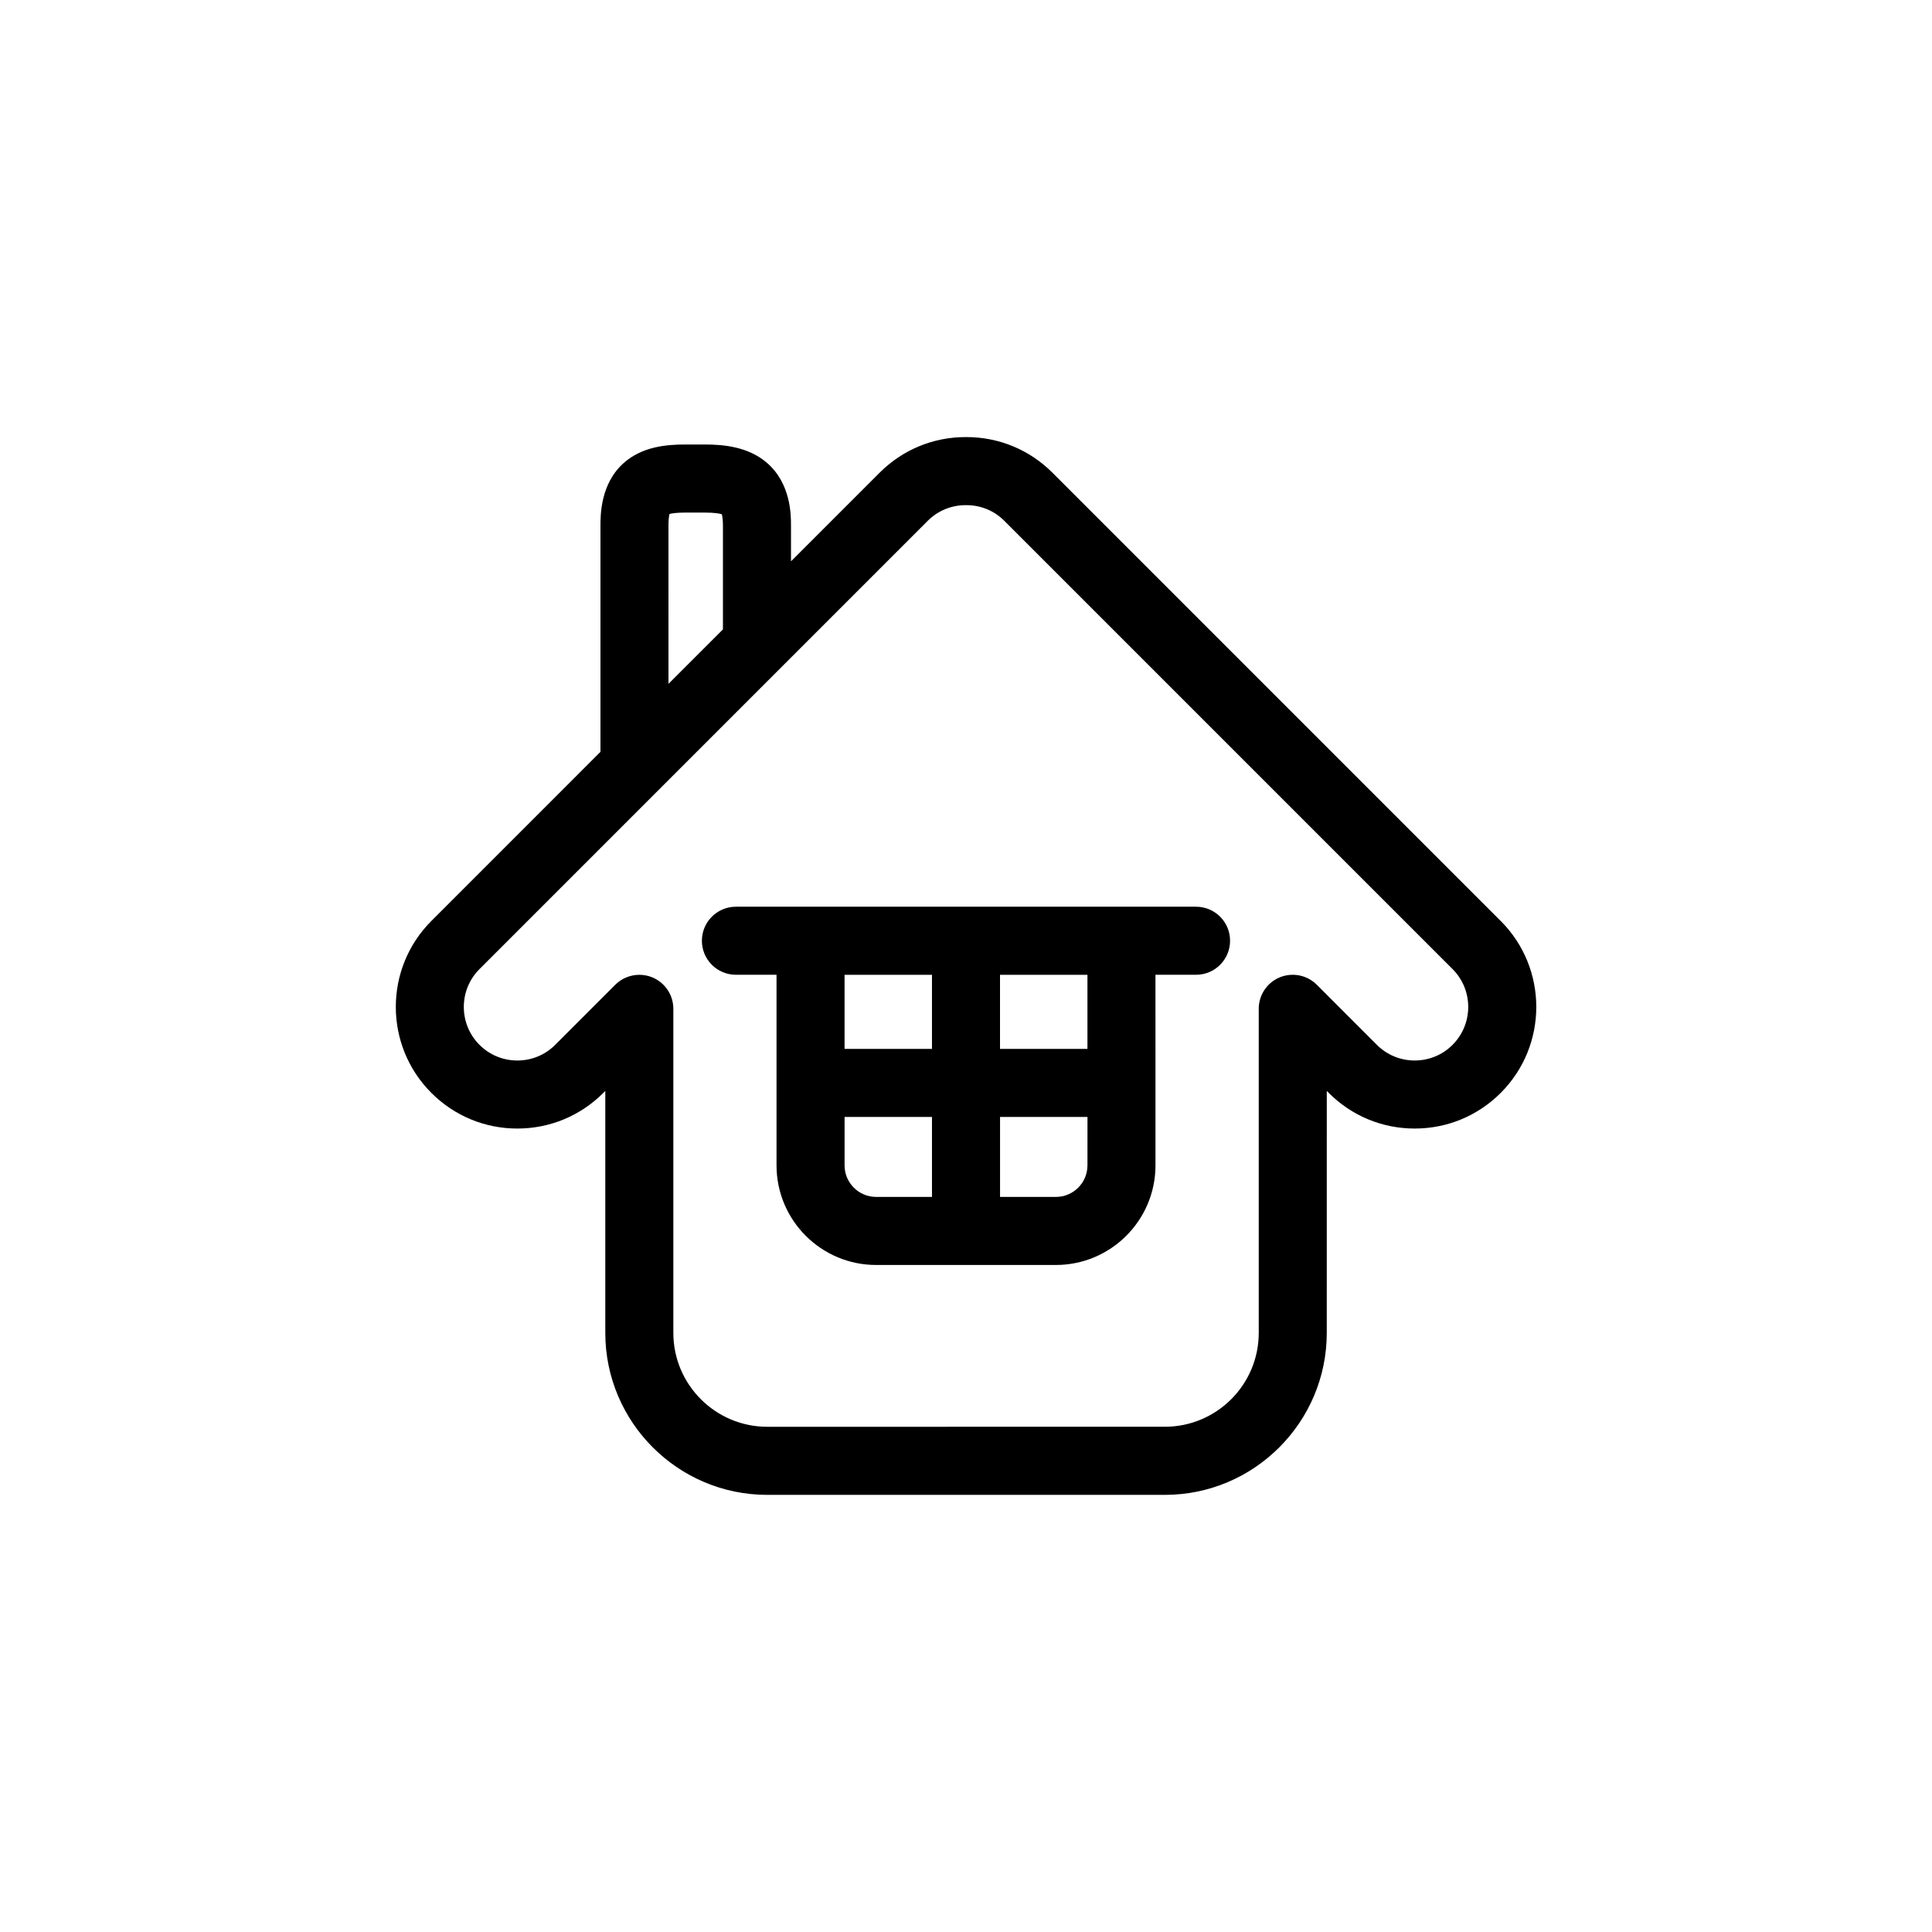
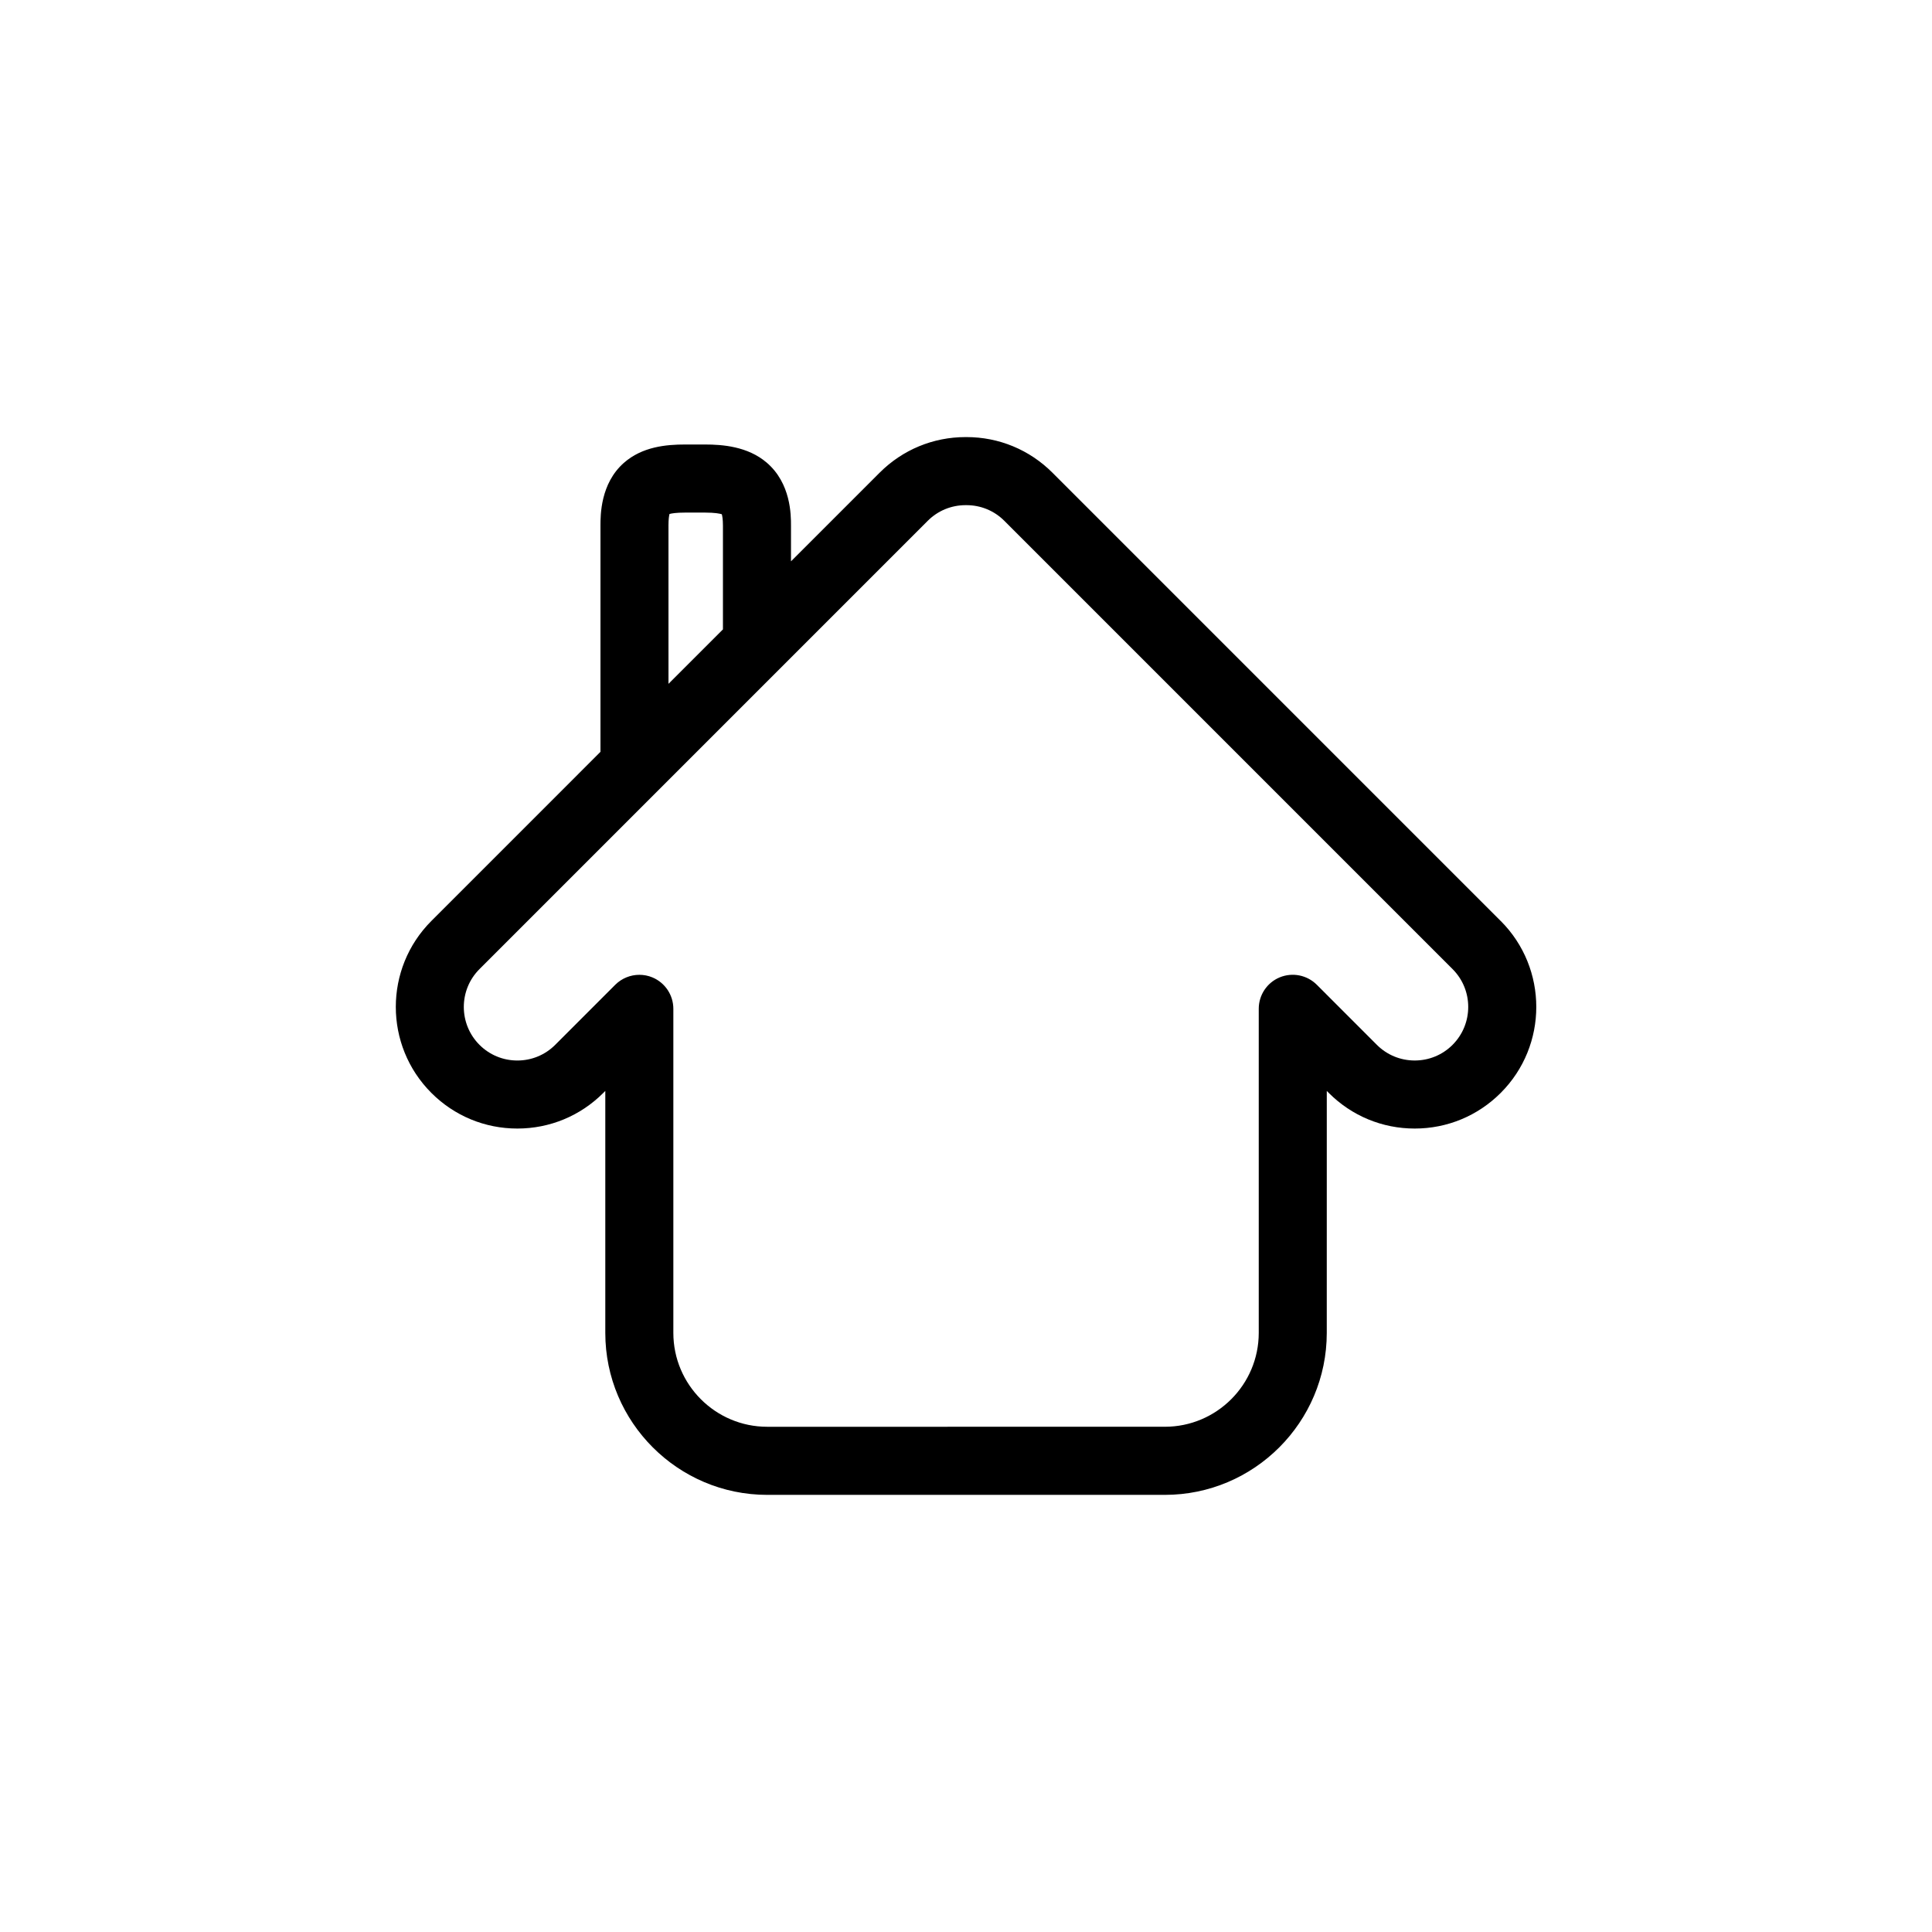
<svg xmlns="http://www.w3.org/2000/svg" fill="#000000" width="800px" height="800px" version="1.1" viewBox="144 144 512 512">
  <g>
    <path d="m541.7 388.07-118.79-118.8c-6.086-6.082-14.176-9.438-22.781-9.438h-0.238c-8.609 0-16.695 3.356-22.781 9.438l-23.488 23.488v-9.488c0-2.766 0-11.18-6.449-16.68-5.027-4.301-11.734-4.793-16.34-4.793h-5.246c-5.012 0-11.402 0.559-16.297 4.902-6.16 5.461-6.16 13.824-6.16 16.57v59.973l-44.812 44.82c-12.566 12.566-12.566 33.004 0 45.57 6.086 6.09 14.176 9.445 22.781 9.445 8.609 0 16.703-3.356 22.789-9.445l0.523-0.523v64.121c0 23.664 19.25 42.926 42.918 42.926h105.36c23.664 0 42.918-19.254 42.918-42.926l0.004-64.121 0.523 0.523c6.086 6.09 14.176 9.445 22.781 9.445 8.609 0 16.703-3.356 22.789-9.445 12.57-12.562 12.57-33.004 0.004-45.566zm-220.55-104.8c0-1.664 0.156-2.602 0.273-3.059 0.555-0.156 1.777-0.371 4.156-0.371h5.246c2.676 0 3.945 0.277 4.465 0.441 0.117 0.414 0.297 1.32 0.297 2.992v27.523l-14.43 14.426-0.004-41.953zm207.8 137.62c-2.676 2.676-6.242 4.152-10.035 4.152-3.789 0-7.356-1.477-10.035-4.152l-15.914-15.922c-2.578-2.578-6.453-3.344-9.824-1.961-3.371 1.395-5.562 4.684-5.562 8.332v85.883c0 13.73-11.164 24.883-24.883 24.883l-105.37 0.004c-13.723 0-24.883-11.16-24.883-24.883v-85.879c0-3.652-2.203-6.938-5.562-8.332-1.117-0.465-2.289-0.68-3.449-0.68-2.348 0-4.656 0.918-6.383 2.637l-15.914 15.922c-2.68 2.676-6.242 4.152-10.035 4.152-3.789 0-7.356-1.477-10.035-4.152-5.535-5.543-5.535-14.547 0-20.07l118.79-118.8c2.68-2.676 6.242-4.152 10.035-4.152h0.074 0.09 0.074c3.789 0 7.356 1.477 10.031 4.152l118.79 118.8c5.527 5.523 5.527 14.527-0.004 20.066z" />
-     <path d="m460.97 384.29h-121.94c-4.977 0-9.02 4.035-9.02 9.023 0 4.977 4.039 9.012 9.02 9.012h10.758v50.516c0 14.555 11.84 26.391 26.391 26.391h47.641c14.555 0 26.395-11.84 26.395-26.391l-0.004-50.516h10.758c4.977 0 9.012-4.035 9.012-9.012 0.008-4.988-4.031-9.023-9.008-9.023zm-69.988 76.906h-14.801c-4.609 0-8.359-3.75-8.359-8.352v-12.844h23.164v21.195zm0-39.23h-23.164v-19.637h23.164zm41.203 30.879c0 4.606-3.754 8.352-8.363 8.352h-14.801v-21.195h23.172l-0.004 12.844zm0-30.879h-23.172v-19.637h23.172z" />
  </g>
</svg>